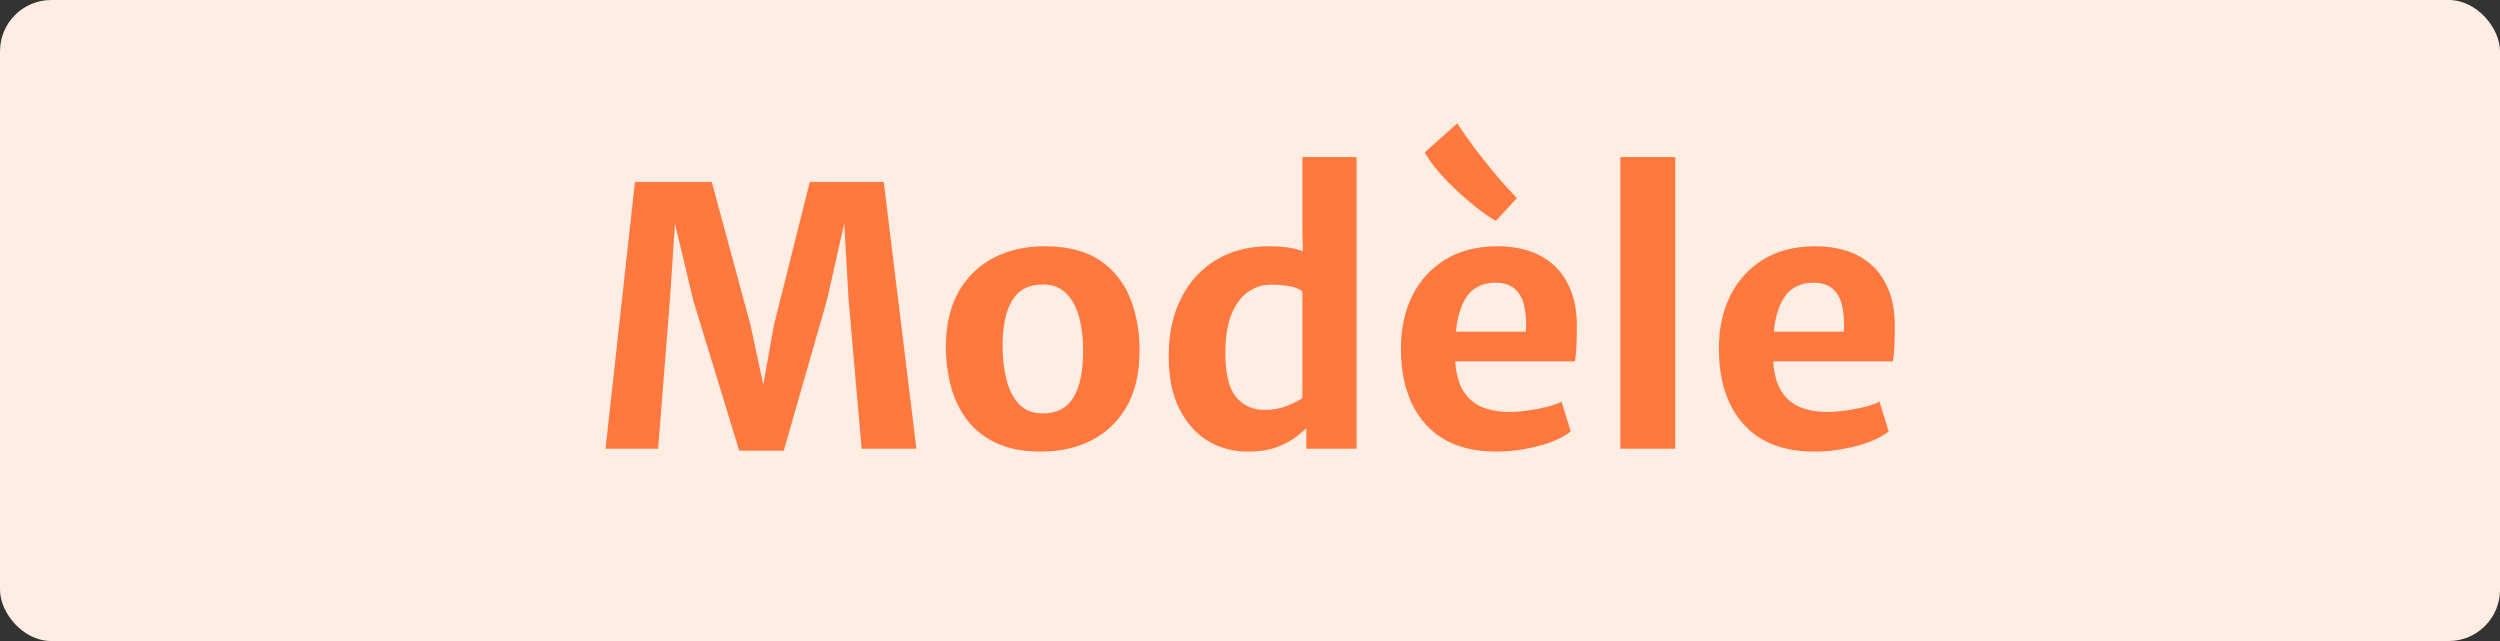
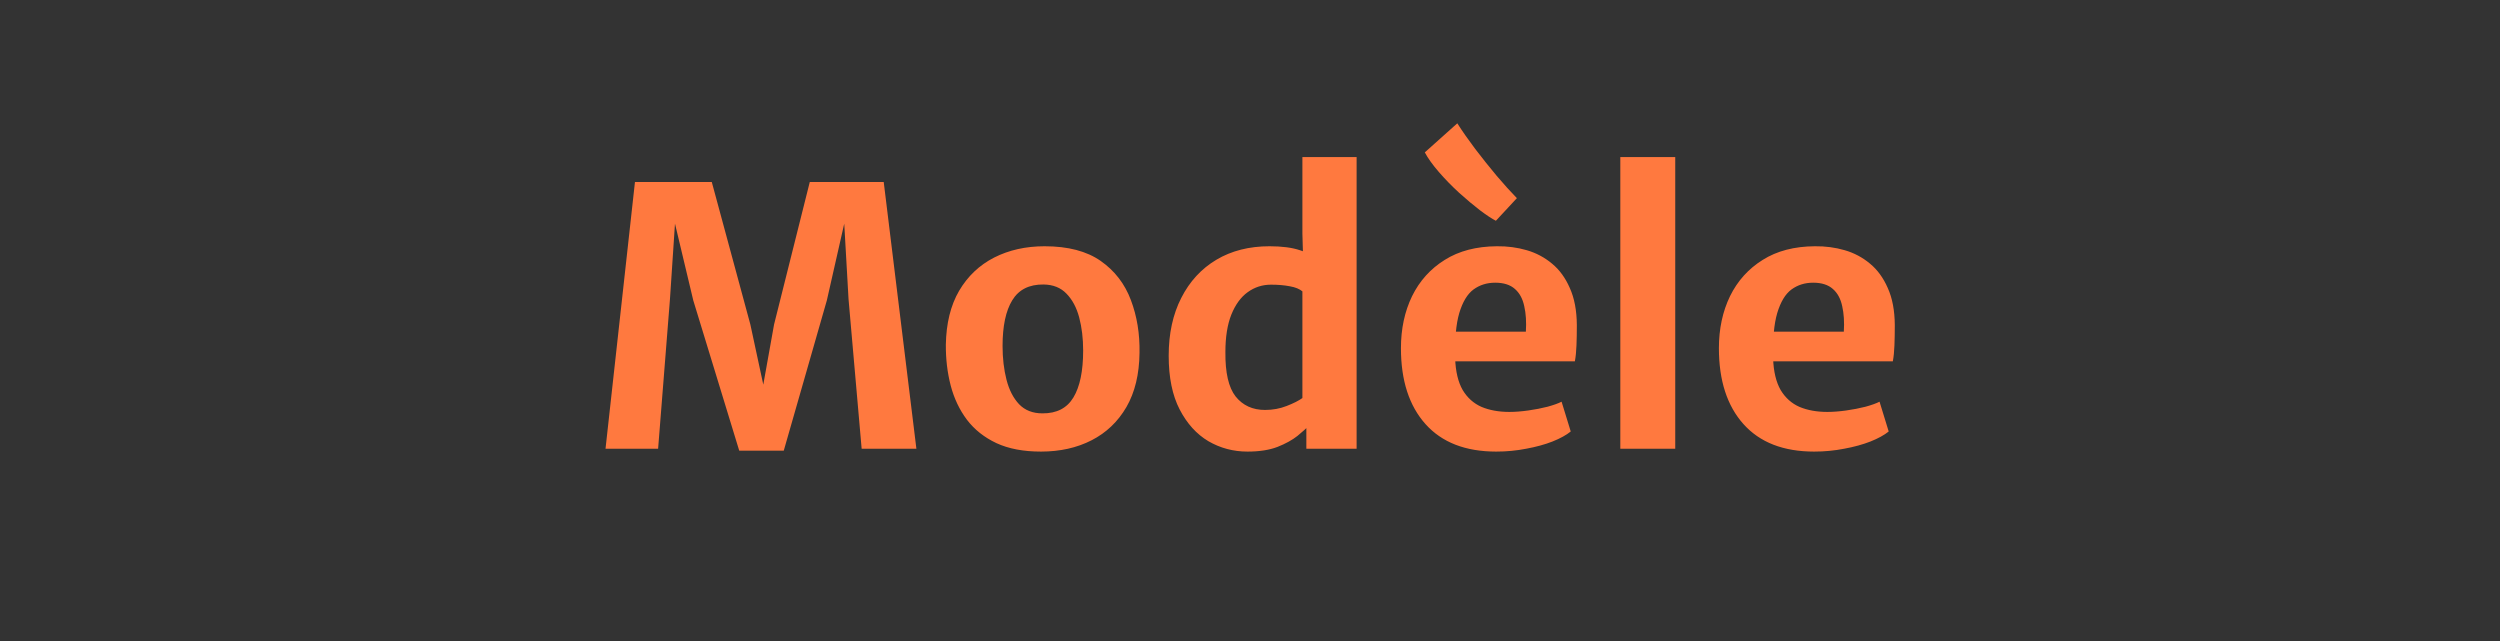
<svg xmlns="http://www.w3.org/2000/svg" width="390" height="100" viewBox="0 0 390 100" fill="none">
  <rect x="0" y="0" width="390" height="100" fill="#333333" stroke="none" />
-   <rect width="390" height="100" rx="8" fill="#FFECE3" />
  <path d="M94.461 70L99.053 28.392H111.037L117.057 50.624L119.073 60.004L120.753 50.624L126.325 28.392H137.861L142.957 70H134.417L132.373 46.676L131.701 34.888L128.985 46.872L122.265 70.308H115.321L108.153 46.872L105.297 34.888L104.513 46.676L102.665 70H94.461ZM162.392 70.448C159.667 70.448 157.352 70.009 155.448 69.132C153.544 68.236 152.004 67.013 150.828 65.464C149.671 63.915 148.831 62.141 148.308 60.144C147.786 58.128 147.534 56 147.552 53.76C147.608 50.437 148.299 47.637 149.624 45.36C150.968 43.083 152.788 41.356 155.084 40.18C157.399 39.004 160.022 38.416 162.952 38.416C166.611 38.416 169.532 39.181 171.716 40.712C173.9 42.243 175.468 44.277 176.42 46.816C177.372 49.336 177.82 52.08 177.764 55.048C177.727 58.389 177.046 61.208 175.72 63.504C174.395 65.781 172.584 67.508 170.288 68.684C167.992 69.86 165.36 70.448 162.392 70.448ZM162.616 64.484C164.838 64.503 166.452 63.672 167.46 61.992C168.468 60.312 168.972 57.876 168.972 54.684C168.972 52.799 168.767 51.081 168.356 49.532C167.946 47.983 167.283 46.741 166.368 45.808C165.472 44.875 164.278 44.399 162.784 44.38C160.544 44.361 158.92 45.183 157.912 46.844C156.904 48.487 156.4 50.867 156.4 53.984C156.4 55.888 156.606 57.643 157.016 59.248C157.427 60.835 158.08 62.104 158.976 63.056C159.891 64.008 161.104 64.484 162.616 64.484ZM203.791 70V66.108L203.175 65.688V44.548L203.399 44.352L203.175 36.456V24.5H211.631V70H203.791ZM194.607 70.448C192.404 70.448 190.37 69.907 188.503 68.824C186.655 67.723 185.162 66.071 184.023 63.868C182.884 61.665 182.315 58.875 182.315 55.496C182.315 52.043 182.968 49.037 184.275 46.48C185.582 43.904 187.411 41.916 189.763 40.516C192.115 39.116 194.878 38.416 198.051 38.416C199.974 38.416 201.551 38.621 202.783 39.032C204.034 39.443 204.836 39.788 205.191 40.068L203.203 45.472C202.736 45.08 202.074 44.809 201.215 44.66C200.356 44.492 199.376 44.408 198.275 44.408C196.931 44.408 195.718 44.8 194.635 45.584C193.571 46.349 192.722 47.516 192.087 49.084C191.471 50.633 191.163 52.575 191.163 54.908C191.126 58.137 191.658 60.452 192.759 61.852C193.879 63.252 195.41 63.952 197.351 63.952C198.546 63.952 199.666 63.747 200.711 63.336C201.775 62.925 202.606 62.505 203.203 62.076L204.239 66.332C203.81 66.799 203.194 67.359 202.391 68.012C201.588 68.647 200.552 69.216 199.283 69.72C198.014 70.205 196.455 70.448 194.607 70.448ZM233.415 70.448C228.618 70.448 224.941 69.02 222.383 66.164C219.826 63.308 218.547 59.36 218.547 54.32C218.547 51.296 219.126 48.589 220.283 46.2C221.459 43.811 223.158 41.925 225.379 40.544C227.601 39.144 230.317 38.435 233.527 38.416C235.151 38.397 236.701 38.603 238.175 39.032C239.65 39.461 240.966 40.161 242.123 41.132C243.281 42.084 244.205 43.353 244.895 44.94C245.605 46.508 245.969 48.431 245.987 50.708C245.987 51.847 245.969 52.901 245.931 53.872C245.894 54.843 245.81 55.673 245.679 56.364H223.139L223.699 51.744H238.035C238.129 50.232 238.045 48.907 237.783 47.768C237.541 46.611 237.055 45.715 236.327 45.08C235.599 44.427 234.573 44.1 233.247 44.1C231.959 44.1 230.83 44.455 229.859 45.164C228.907 45.873 228.17 47.096 227.647 48.832C227.143 50.549 226.929 52.92 227.003 55.944C227.078 57.979 227.47 59.612 228.179 60.844C228.907 62.057 229.887 62.935 231.119 63.476C232.37 63.999 233.817 64.26 235.459 64.26C236.355 64.26 237.335 64.185 238.399 64.036C239.463 63.887 240.471 63.691 241.423 63.448C242.375 63.187 243.103 62.925 243.607 62.664L245.035 67.312C244.345 67.872 243.393 68.395 242.179 68.88C240.985 69.347 239.622 69.72 238.091 70C236.579 70.299 235.021 70.448 233.415 70.448ZM236.635 30.912L233.359 34.44C232.762 34.141 231.941 33.6 230.895 32.816C229.869 32.032 228.777 31.117 227.619 30.072C226.481 29.027 225.426 27.944 224.455 26.824C223.485 25.704 222.757 24.687 222.271 23.772L227.339 19.236C228.123 20.468 229.057 21.803 230.139 23.24C231.222 24.659 232.333 26.049 233.471 27.412C234.61 28.756 235.665 29.923 236.635 30.912ZM252.769 70V24.5H261.337V70H252.769ZM283.017 70.448C278.22 70.448 274.542 69.02 271.985 66.164C269.428 63.308 268.149 59.36 268.149 54.32C268.149 51.296 268.728 48.589 269.885 46.2C271.061 43.811 272.76 41.925 274.981 40.544C277.202 39.144 279.918 38.435 283.129 38.416C284.753 38.397 286.302 38.603 287.777 39.032C289.252 39.461 290.568 40.161 291.725 41.132C292.882 42.084 293.806 43.353 294.497 44.94C295.206 46.508 295.57 48.431 295.589 50.708C295.589 51.847 295.57 52.901 295.533 53.872C295.496 54.843 295.412 55.673 295.281 56.364H272.741L273.301 51.744H287.637C287.73 50.232 287.646 48.907 287.385 47.768C287.142 46.611 286.657 45.715 285.929 45.08C285.201 44.427 284.174 44.1 282.849 44.1C281.561 44.1 280.432 44.455 279.461 45.164C278.509 45.873 277.772 47.096 277.249 48.832C276.745 50.549 276.53 52.92 276.605 55.944C276.68 57.979 277.072 59.612 277.781 60.844C278.509 62.057 279.489 62.935 280.721 63.476C281.972 63.999 283.418 64.26 285.061 64.26C285.957 64.26 286.937 64.185 288.001 64.036C289.065 63.887 290.073 63.691 291.025 63.448C291.977 63.187 292.705 62.925 293.209 62.664L294.637 67.312C293.946 67.872 292.994 68.395 291.781 68.88C290.586 69.347 289.224 69.72 287.693 70C286.181 70.299 284.622 70.448 283.017 70.448Z" fill="#FF793F" />
</svg>